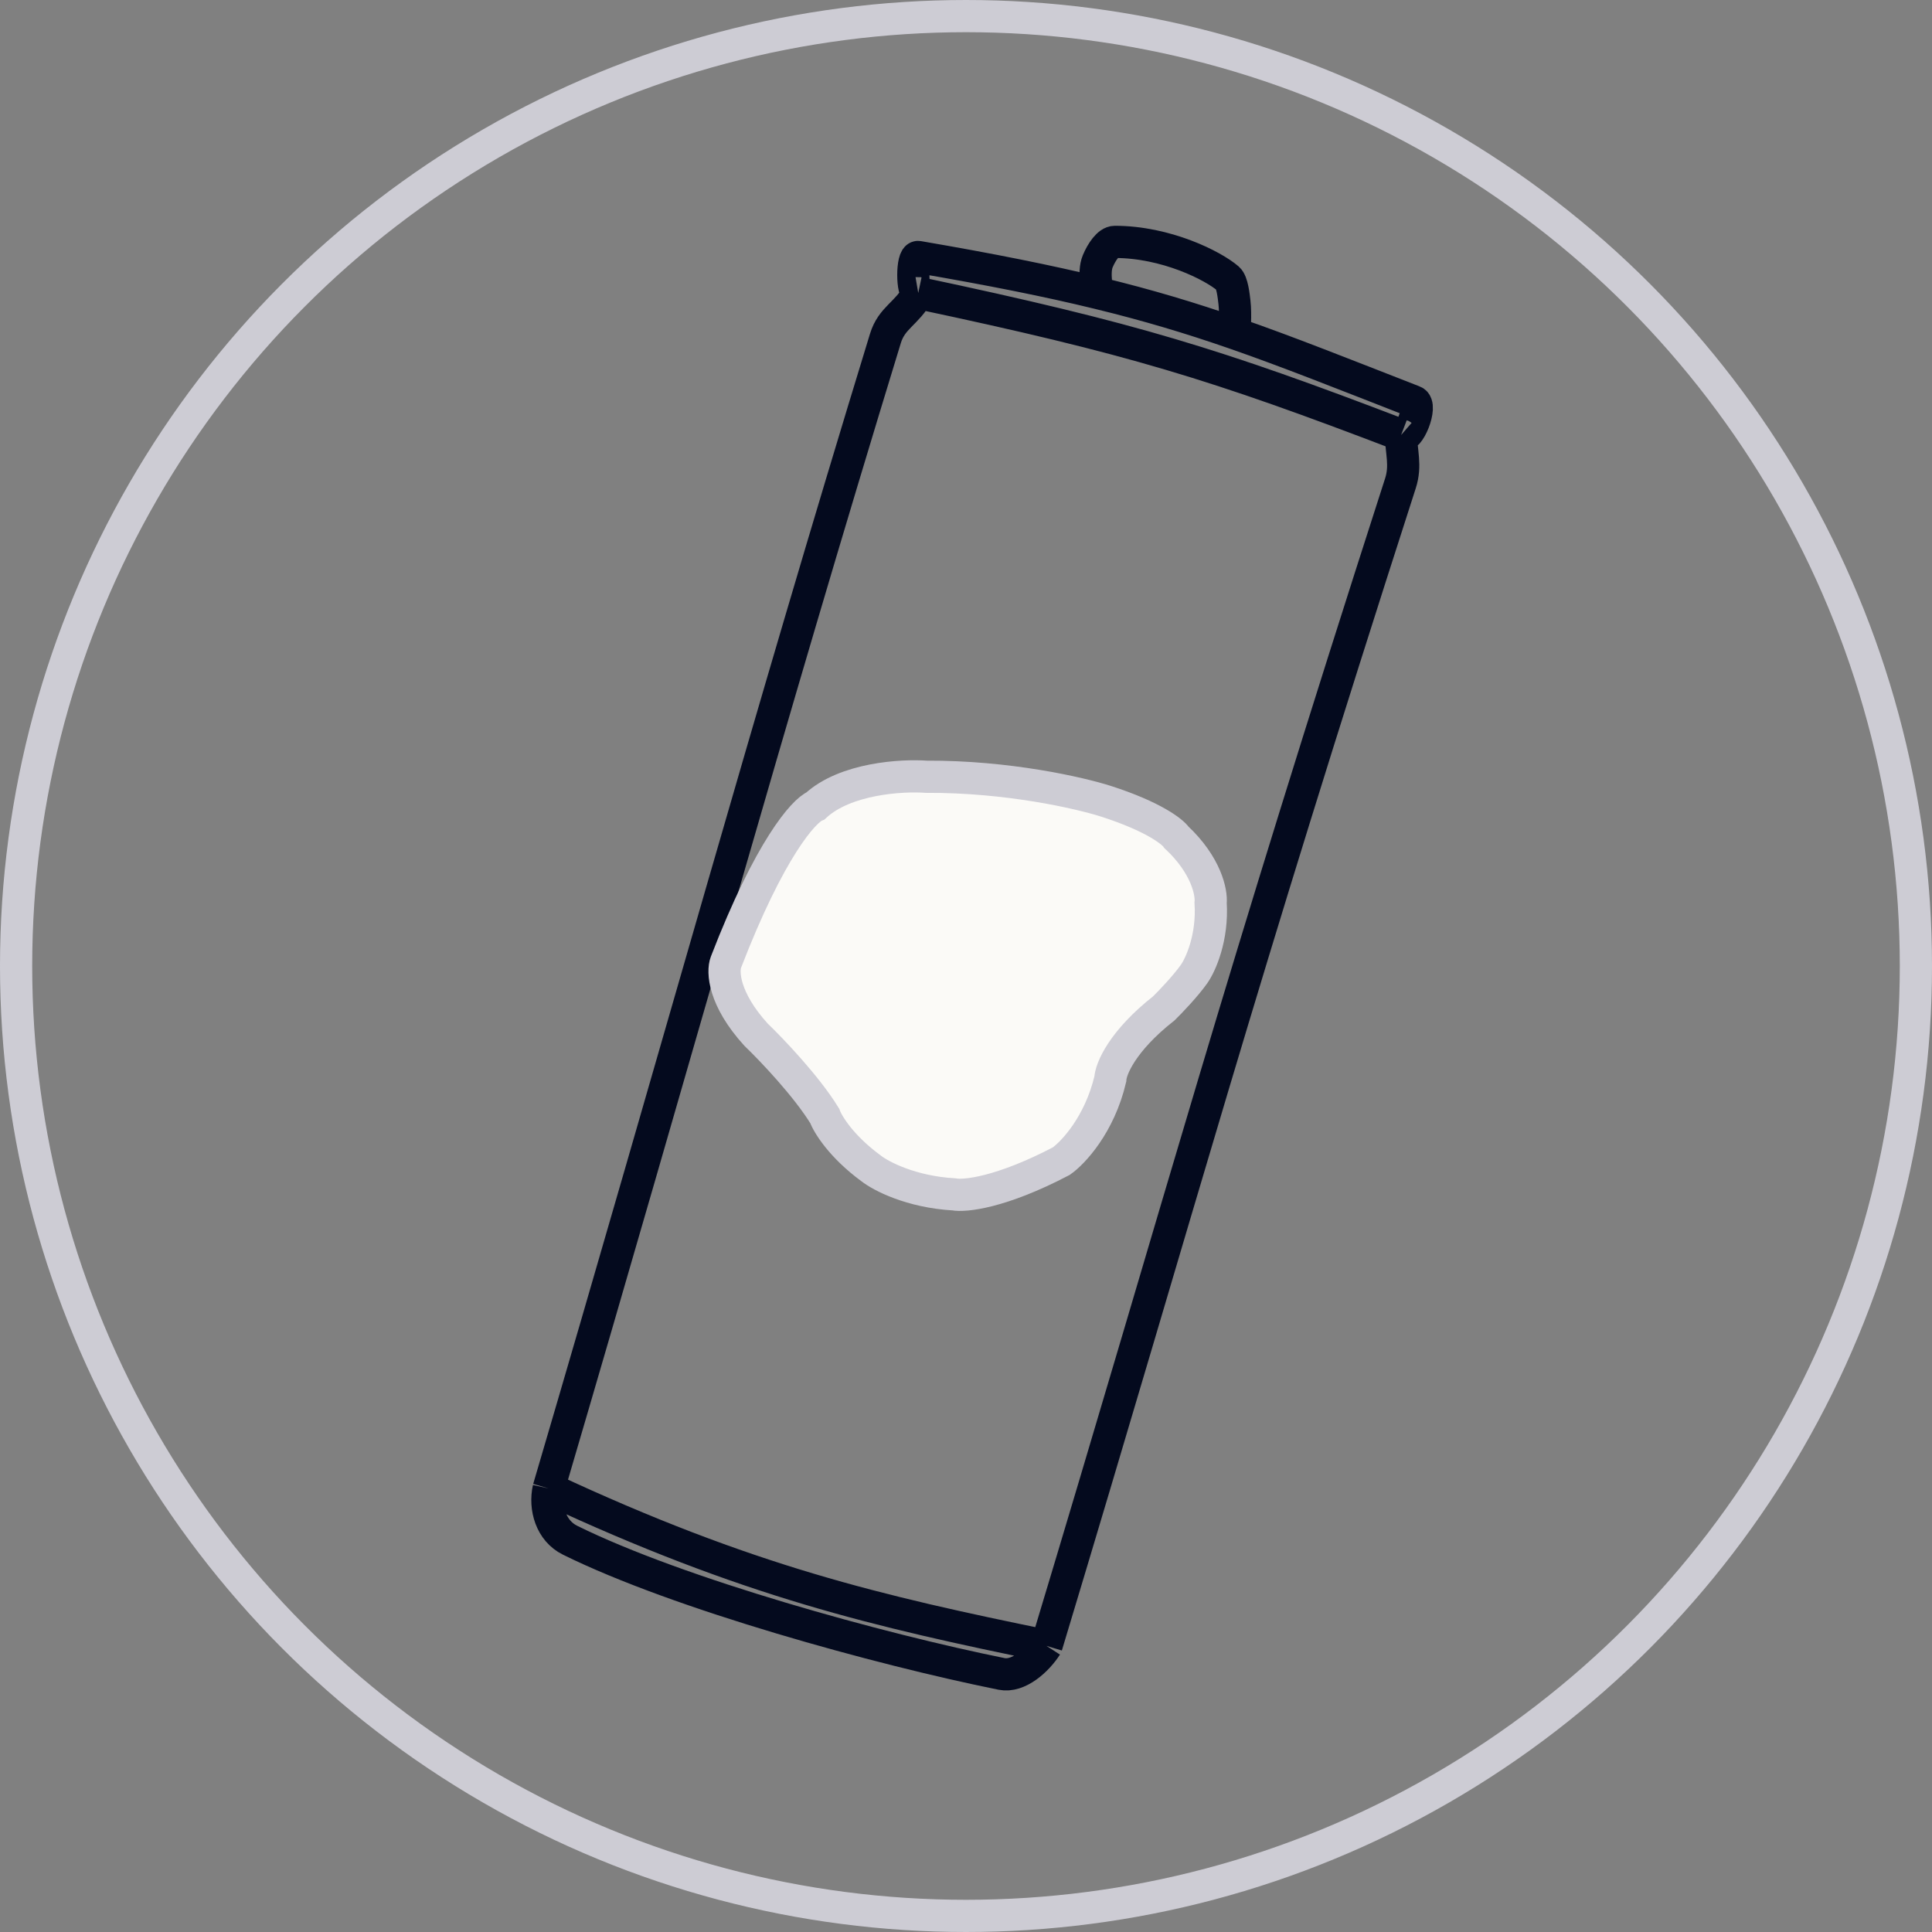
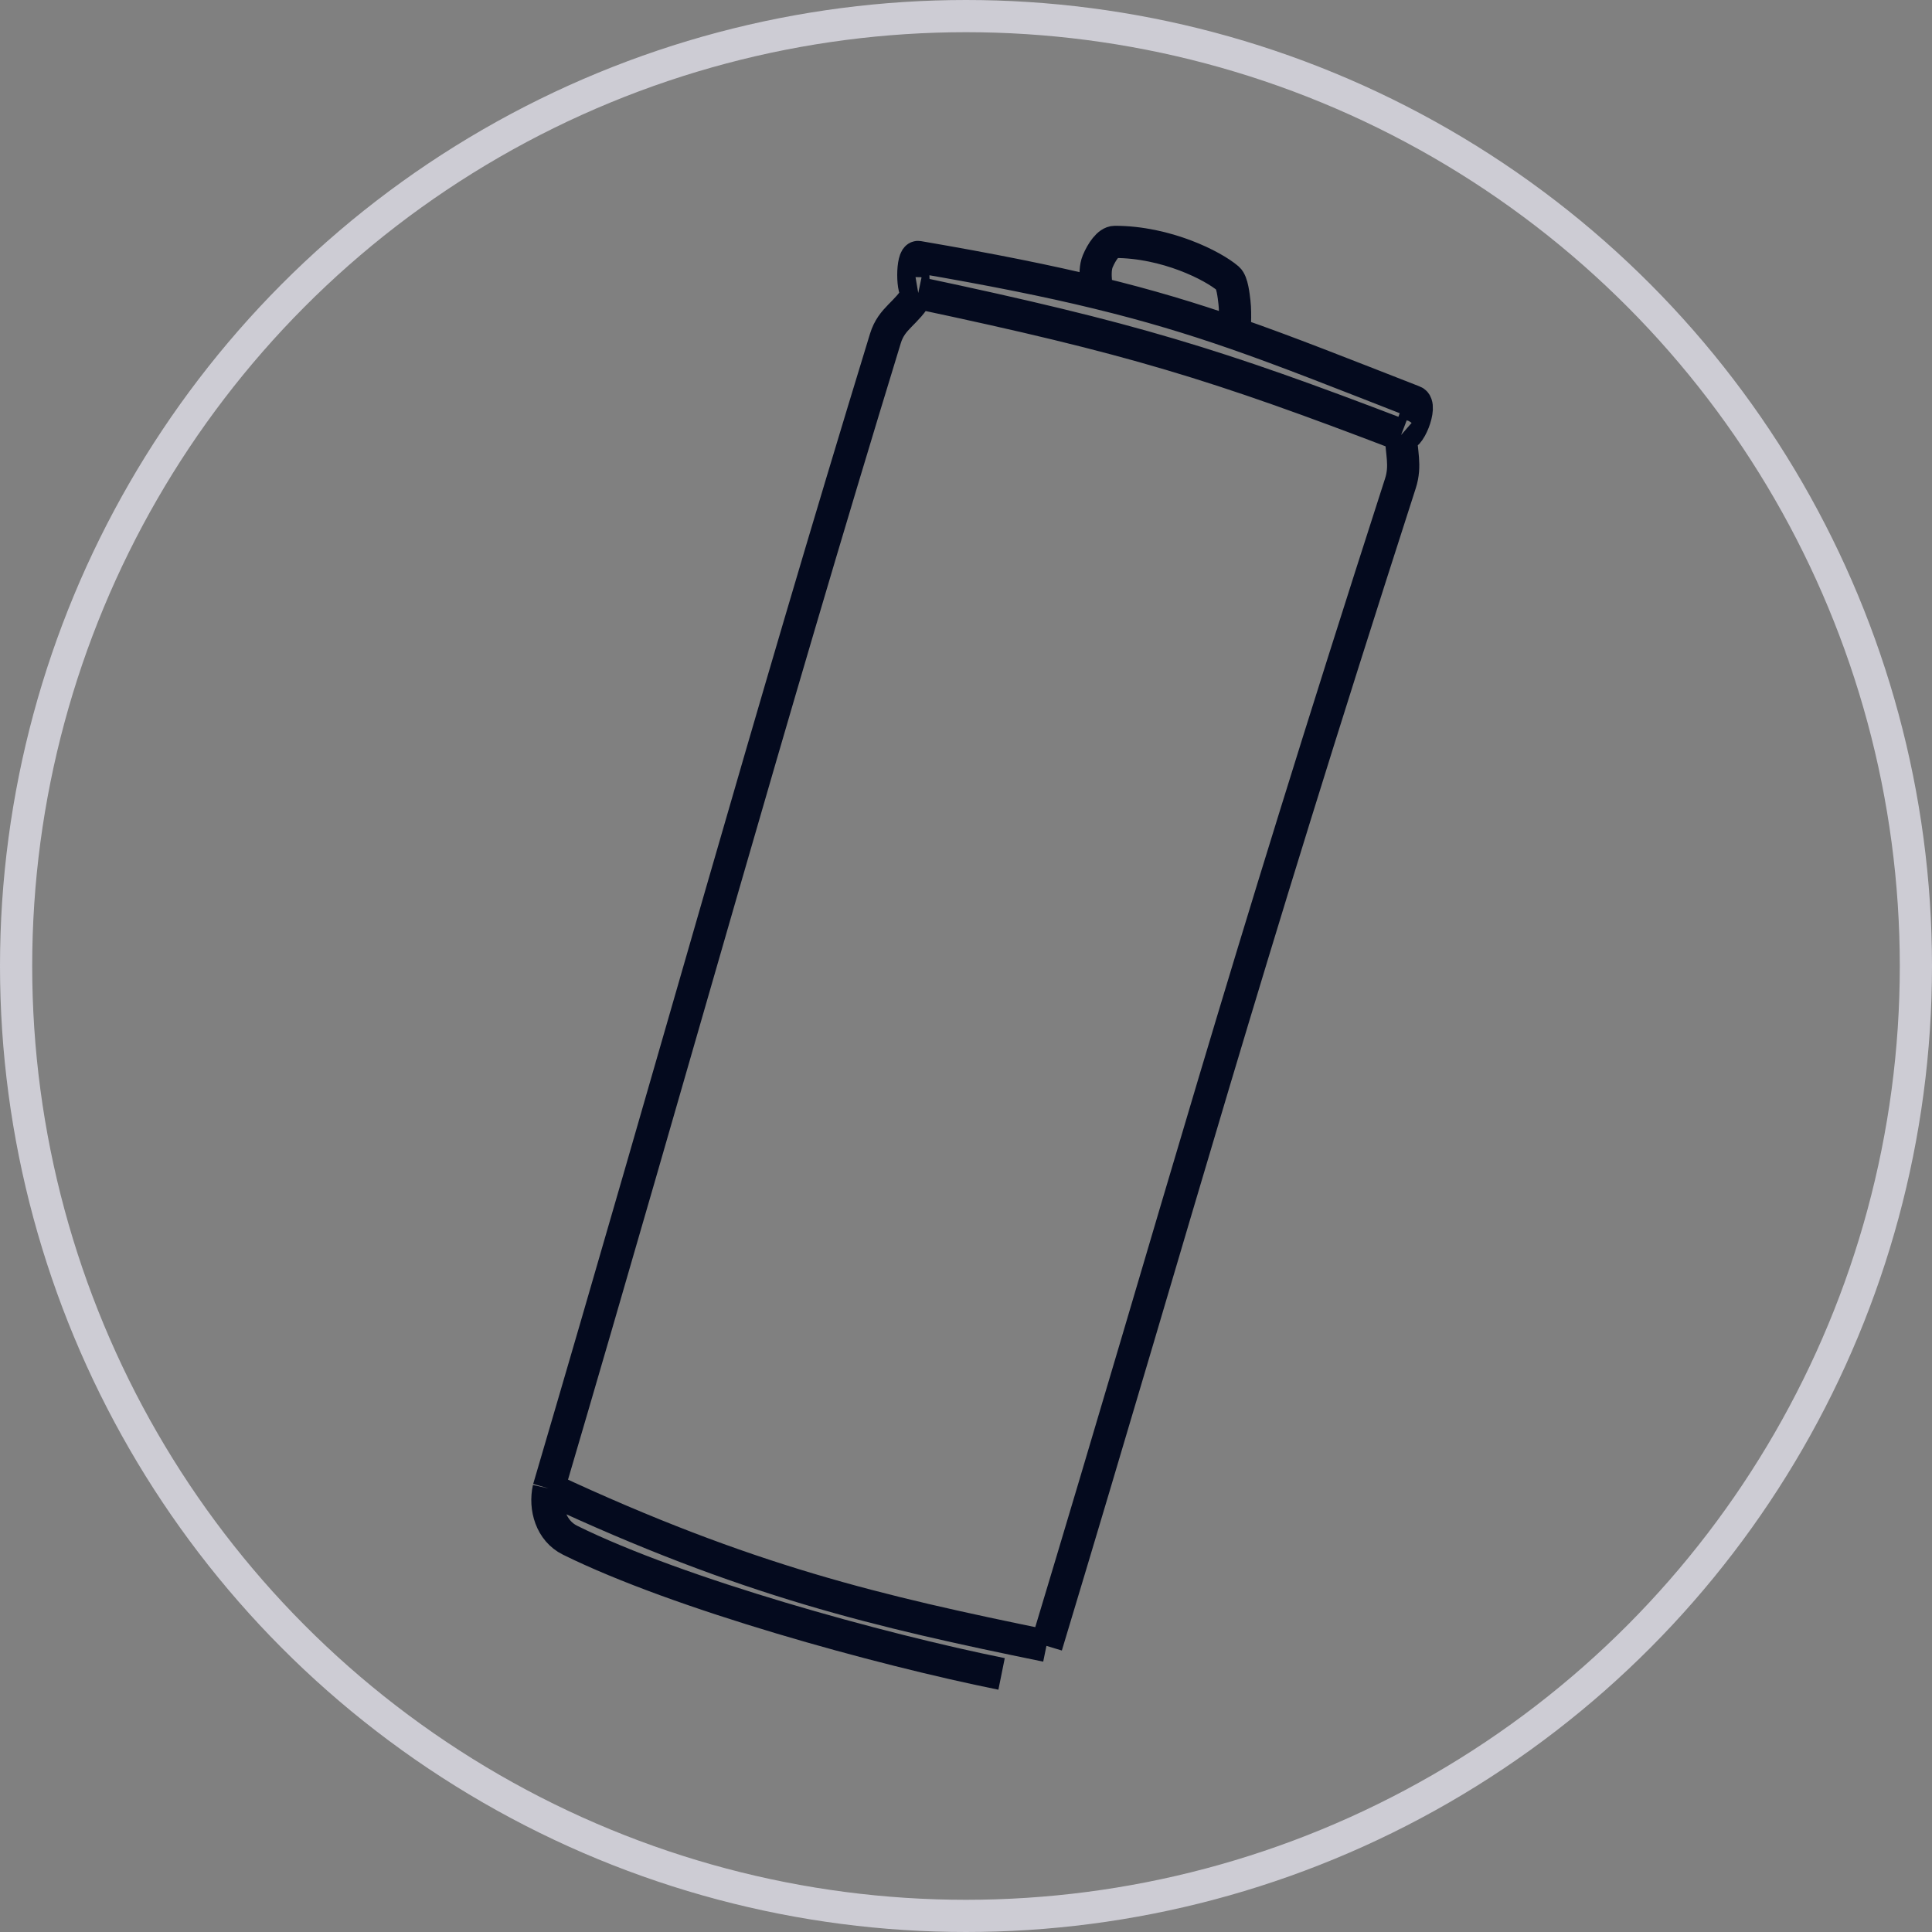
<svg xmlns="http://www.w3.org/2000/svg" width="60" height="60" viewBox="0 0 60 60" fill="none">
  <rect x="0" y="0" width="60" height="60" fill="#808080" stroke="none" />
  <circle cx="30" cy="30" r="29.5" stroke="#CDCCD4" />
-   <path d="M28.517 9.099C28.313 9.134 28.313 7.946 28.517 7.981C30.783 8.369 32.556 8.725 34.091 9.099M28.517 9.099C28.154 9.753 27.696 9.86 27.497 10.511C23.748 22.757 21.185 32.127 17.039 46.225M28.517 9.099C35.152 10.505 37.74 11.3 43.512 13.51M17.039 46.225C16.906 46.828 17.109 47.539 17.702 47.832C21.086 49.506 27.323 51.221 31.105 51.985C31.629 52.091 32.207 51.566 32.498 51.114M17.039 46.225C23.209 49.105 27.257 50.042 32.498 51.114M32.498 51.114C36.851 36.676 38.337 31.005 43.492 15.009C43.672 14.452 43.512 14.033 43.512 13.51M43.512 13.51C43.741 13.709 44.192 12.578 43.91 12.468C41.677 11.597 39.988 10.922 38.337 10.349M34.091 9.099C34.091 9.099 33.942 8.468 34.091 8.115C34.212 7.825 34.422 7.512 34.621 7.512C36.214 7.512 37.673 8.249 38.138 8.651C38.271 8.766 38.313 9.187 38.337 9.387C38.381 9.76 38.337 10.349 38.337 10.349M34.091 9.099C35.664 9.481 36.987 9.881 38.337 10.349" stroke="#040A1E" />
-   <path d="M28.771 24.123C28.01 24.067 26.255 24.17 25.325 25.028C24.965 25.175 23.907 26.352 22.544 29.885C22.434 30.172 22.469 31.023 23.481 32.134C23.955 32.589 25.045 33.73 25.613 34.656C25.708 34.917 26.129 35.608 27.053 36.285C27.352 36.521 28.286 37.014 29.626 37.092C29.958 37.156 31.088 37.04 32.958 36.061C33.326 35.803 34.147 34.93 34.482 33.51C34.496 33.202 34.849 32.332 36.143 31.316C36.346 31.117 36.819 30.624 37.086 30.245C37.285 29.961 37.666 29.122 37.597 28.038C37.63 27.722 37.465 26.874 36.535 26.004C36.417 25.828 35.815 25.357 34.353 24.886C33.543 24.626 31.293 24.11 28.771 24.123Z" fill="#FBFAF7" stroke="#CDCCD4" />
+   <path d="M28.517 9.099C28.313 9.134 28.313 7.946 28.517 7.981C30.783 8.369 32.556 8.725 34.091 9.099M28.517 9.099C28.154 9.753 27.696 9.86 27.497 10.511C23.748 22.757 21.185 32.127 17.039 46.225M28.517 9.099C35.152 10.505 37.74 11.3 43.512 13.51M17.039 46.225C16.906 46.828 17.109 47.539 17.702 47.832C21.086 49.506 27.323 51.221 31.105 51.985M17.039 46.225C23.209 49.105 27.257 50.042 32.498 51.114M32.498 51.114C36.851 36.676 38.337 31.005 43.492 15.009C43.672 14.452 43.512 14.033 43.512 13.51M43.512 13.51C43.741 13.709 44.192 12.578 43.91 12.468C41.677 11.597 39.988 10.922 38.337 10.349M34.091 9.099C34.091 9.099 33.942 8.468 34.091 8.115C34.212 7.825 34.422 7.512 34.621 7.512C36.214 7.512 37.673 8.249 38.138 8.651C38.271 8.766 38.313 9.187 38.337 9.387C38.381 9.76 38.337 10.349 38.337 10.349M34.091 9.099C35.664 9.481 36.987 9.881 38.337 10.349" stroke="#040A1E" />
</svg>